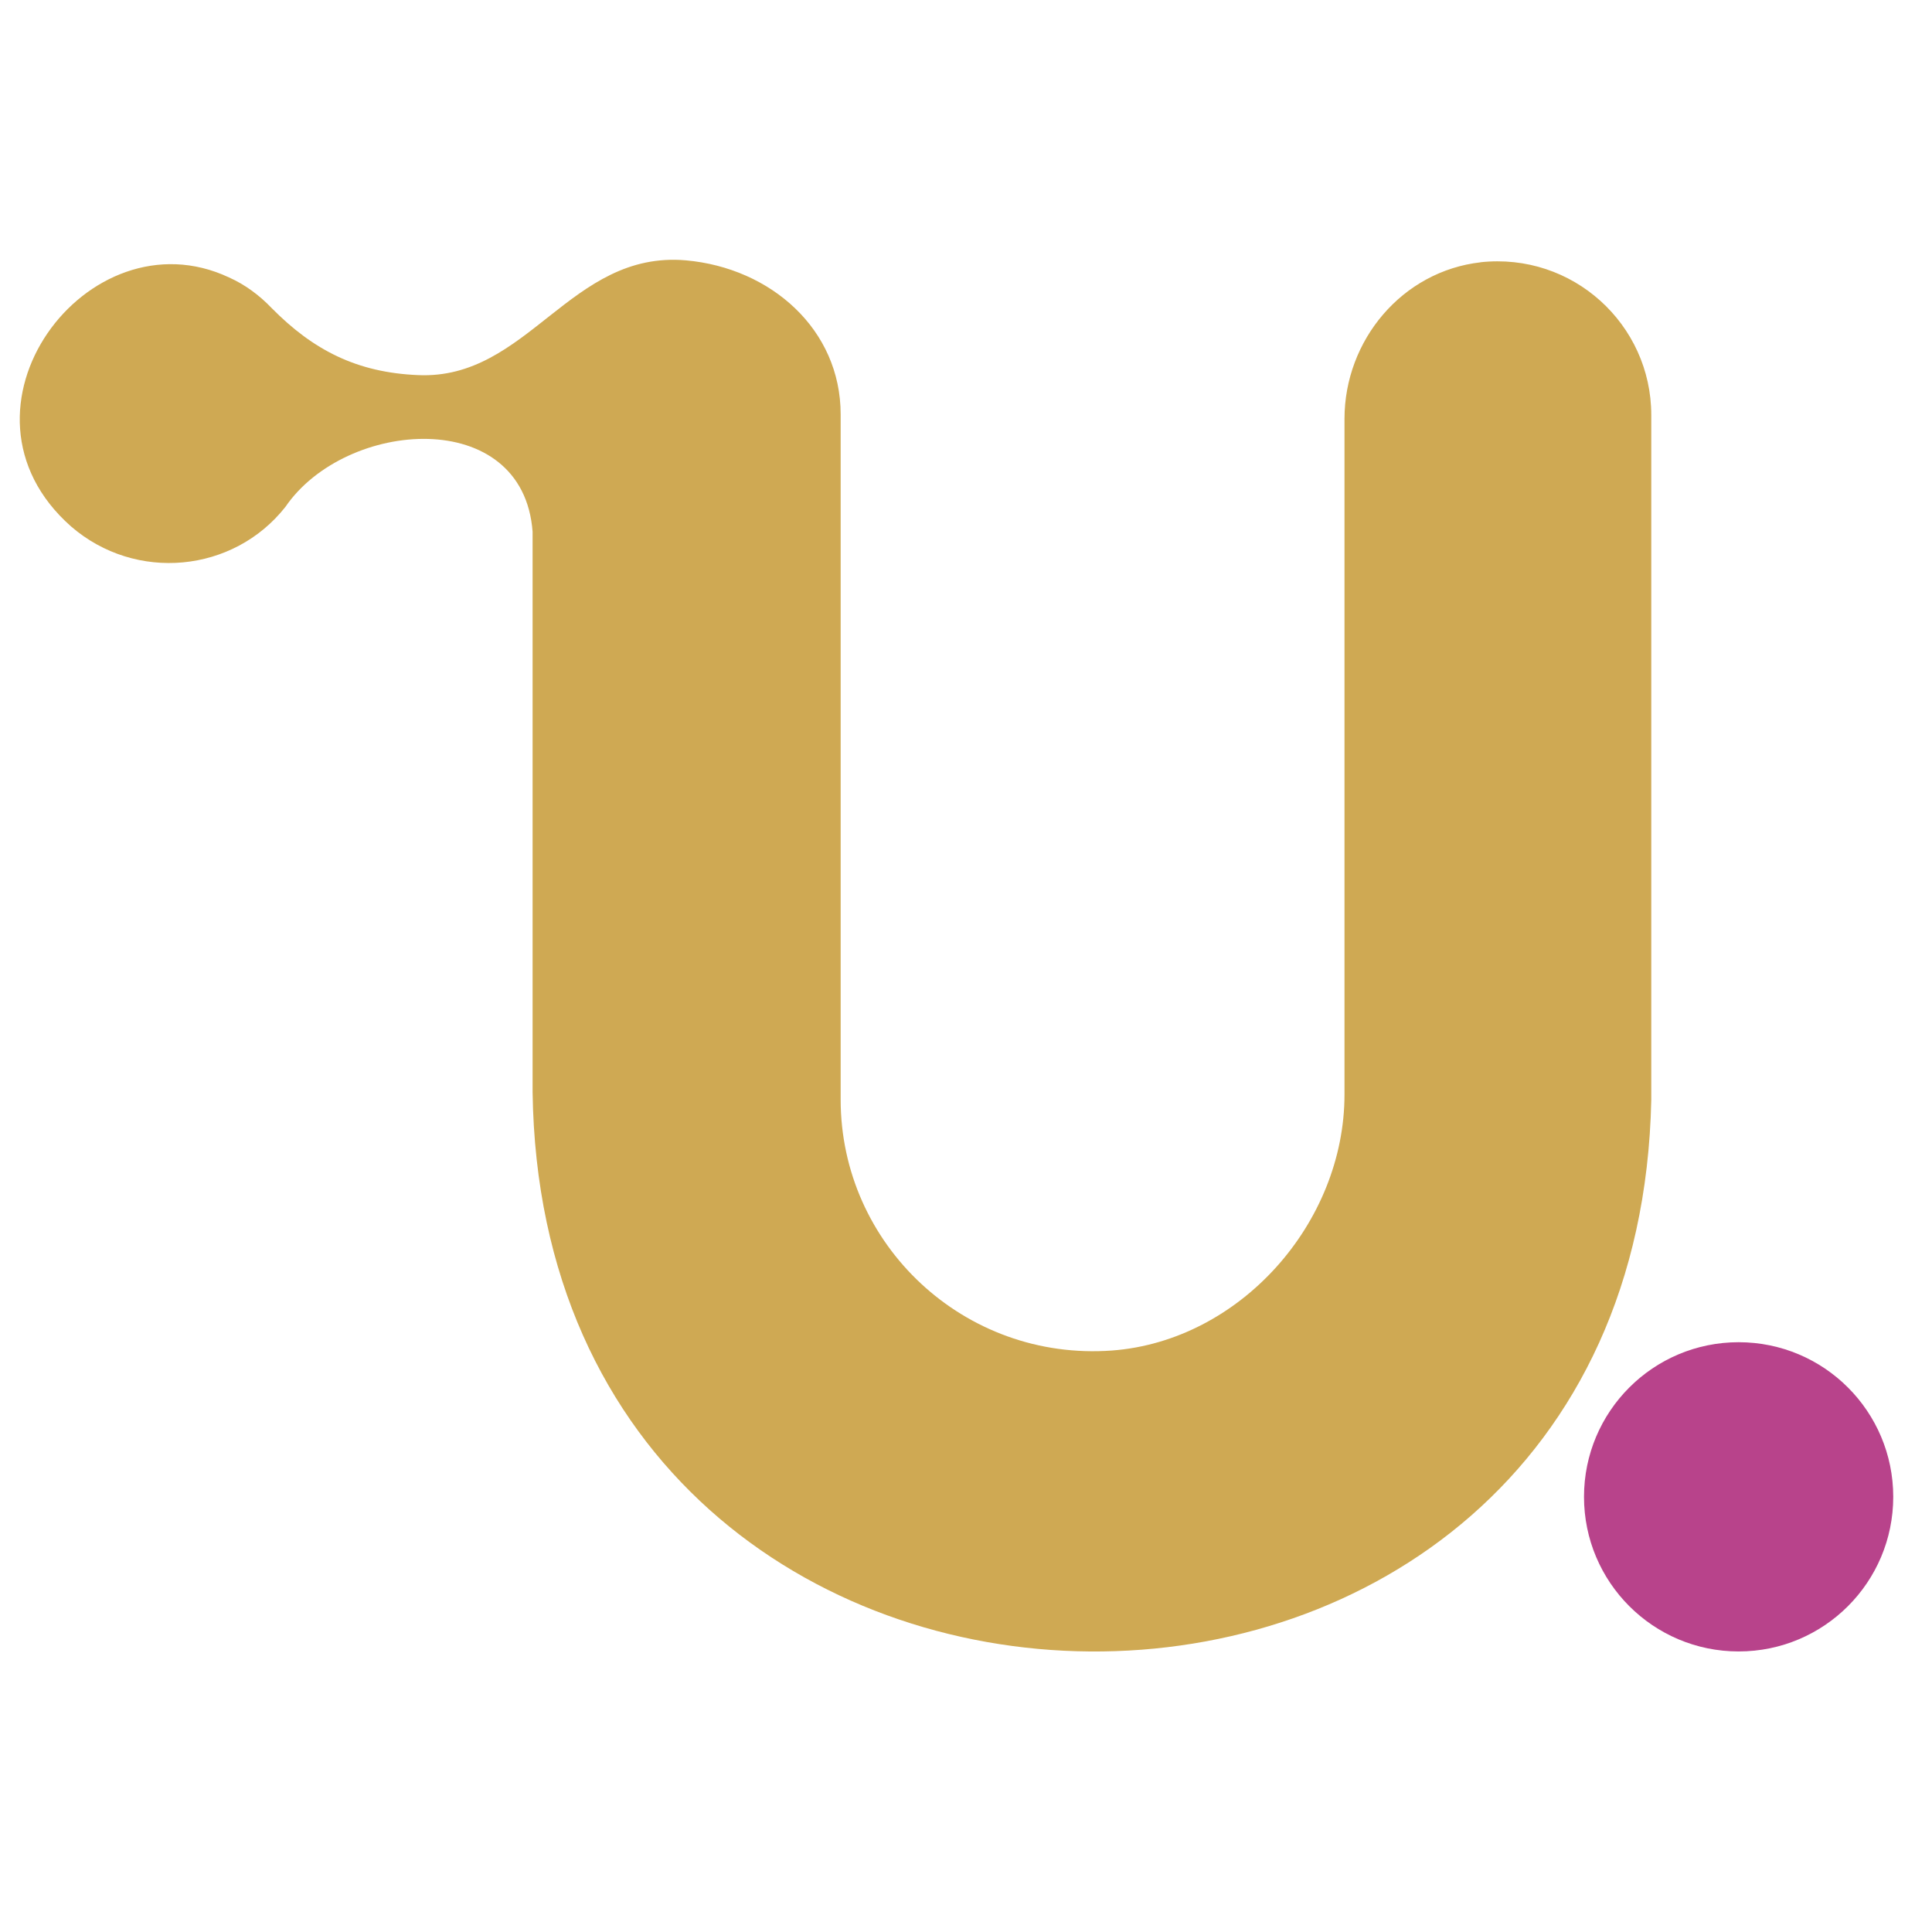
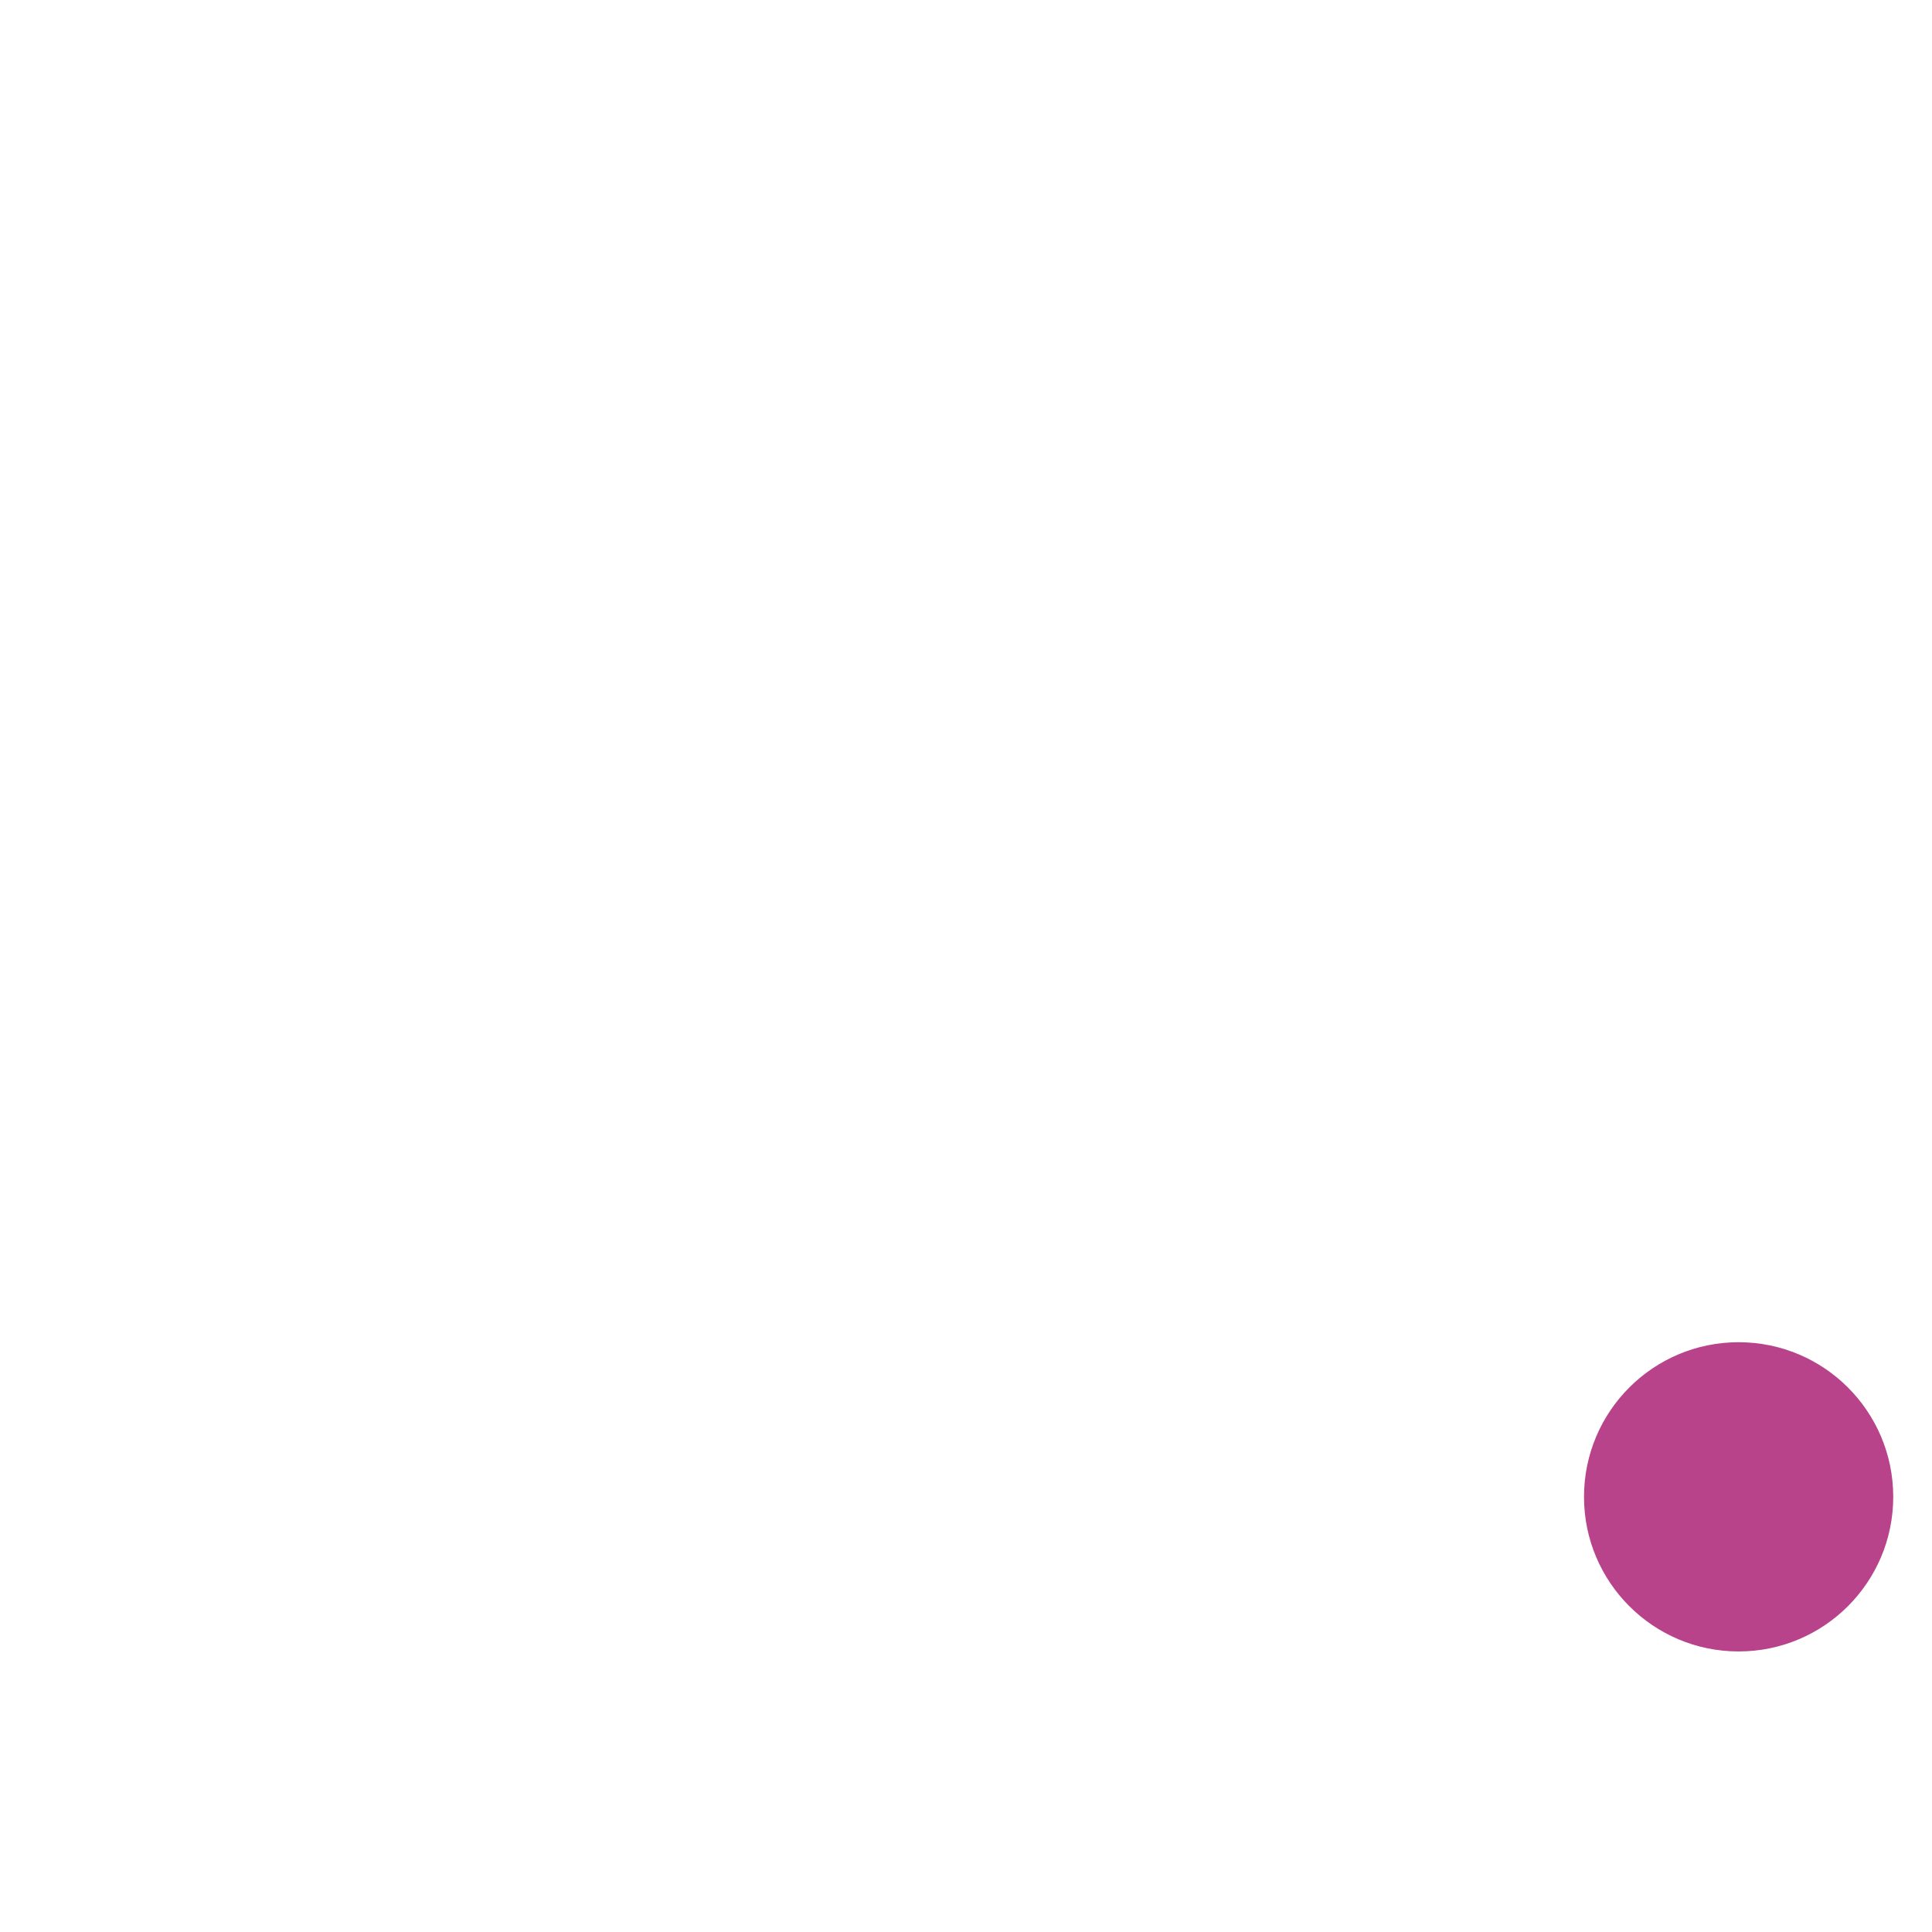
<svg xmlns="http://www.w3.org/2000/svg" width="33" height="33" viewBox="0 0 33 33" fill="none">
-   <path d="M25.293 4.48C23.951 4.631 22.965 5.811 22.965 7.154V18.694C22.965 20.892 21.179 22.905 18.992 23.068C16.47 23.252 14.359 21.26 14.359 18.781V7.078C14.359 5.627 13.168 4.577 11.717 4.447C9.736 4.274 9.022 6.493 7.138 6.407C6.099 6.363 5.352 5.984 4.637 5.259C4.431 5.043 4.182 4.859 3.912 4.739C1.498 3.603 -1.046 7.002 1.216 8.994C2.32 9.947 3.988 9.784 4.875 8.658C5.904 7.154 8.935 6.926 9.097 9.081V18.651C9.271 31.295 27.934 31.447 28.205 18.791V7.089C28.205 5.541 26.863 4.306 25.282 4.48H25.293Z" fill="#CFA953" />
  <ellipse cx="29.697" cy="25.567" rx="2.641" ry="2.641" fill="#B8438B" />
</svg>